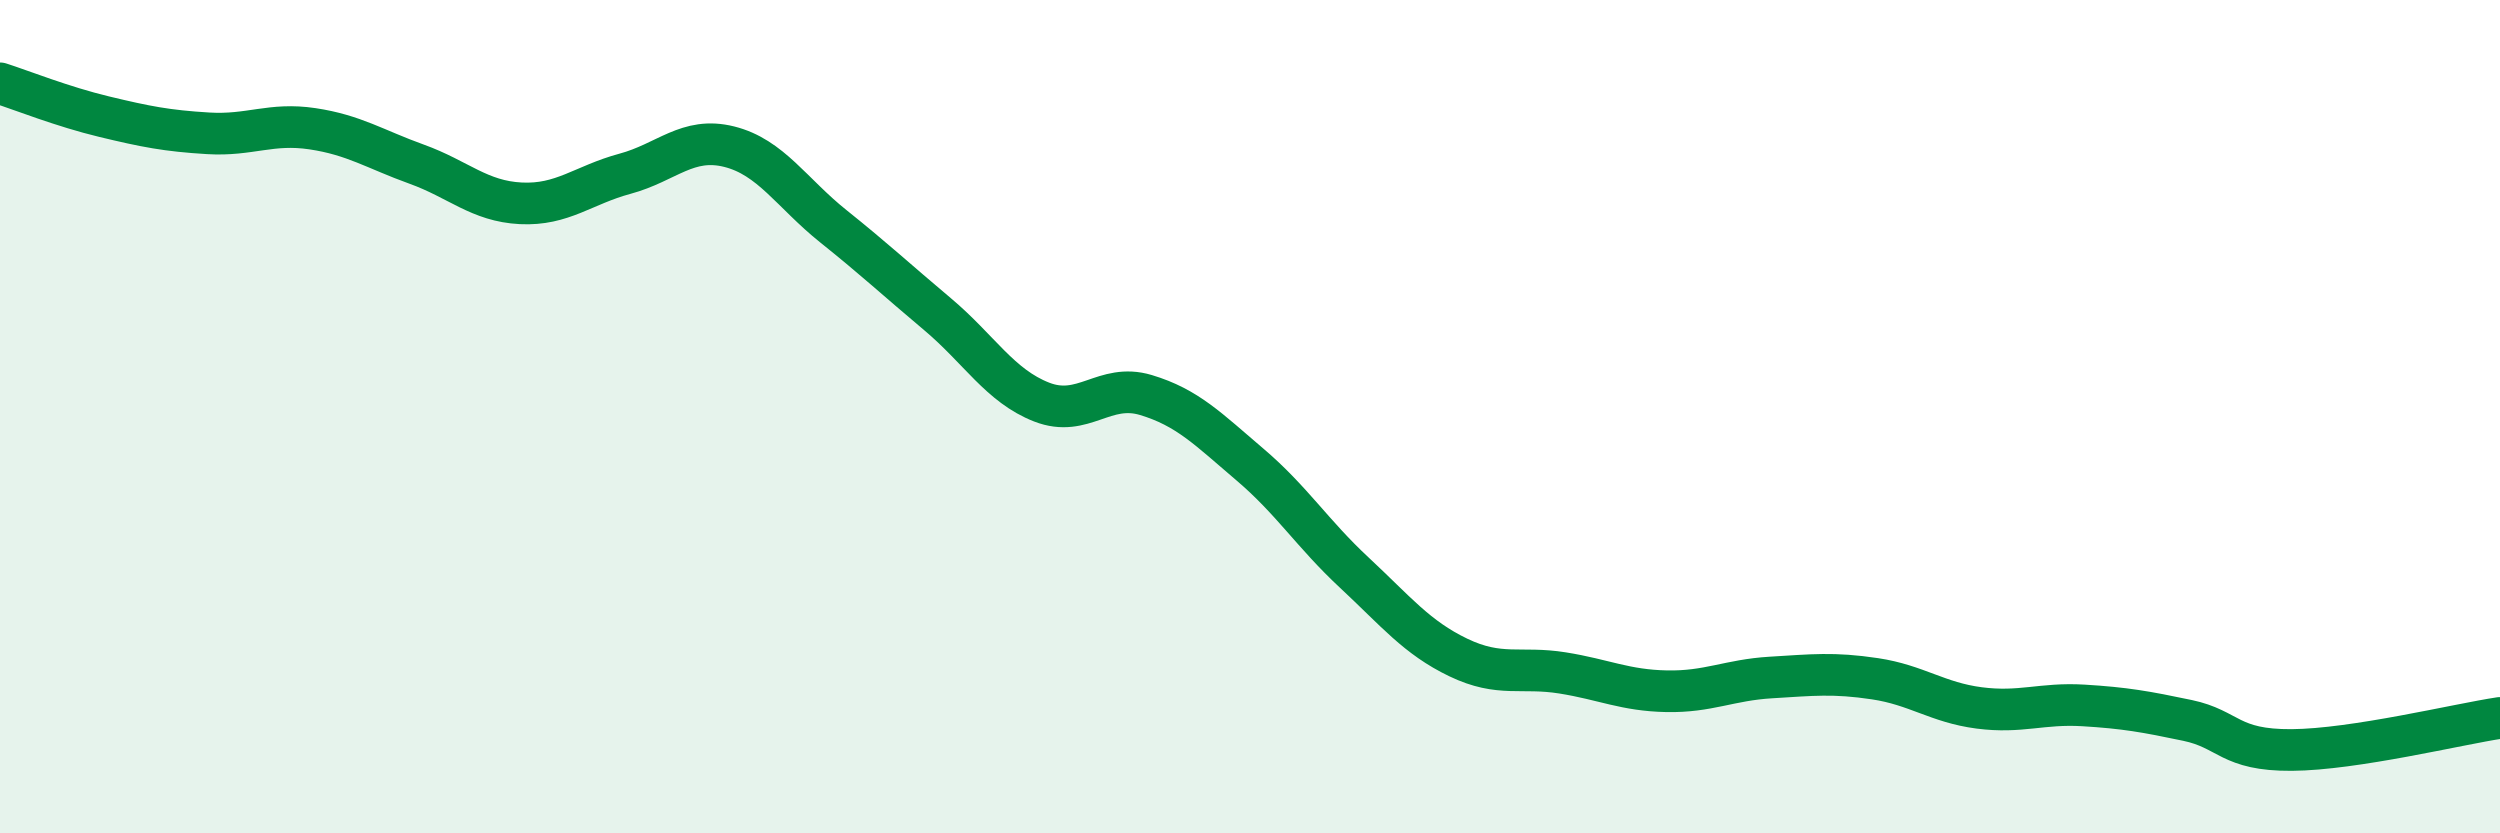
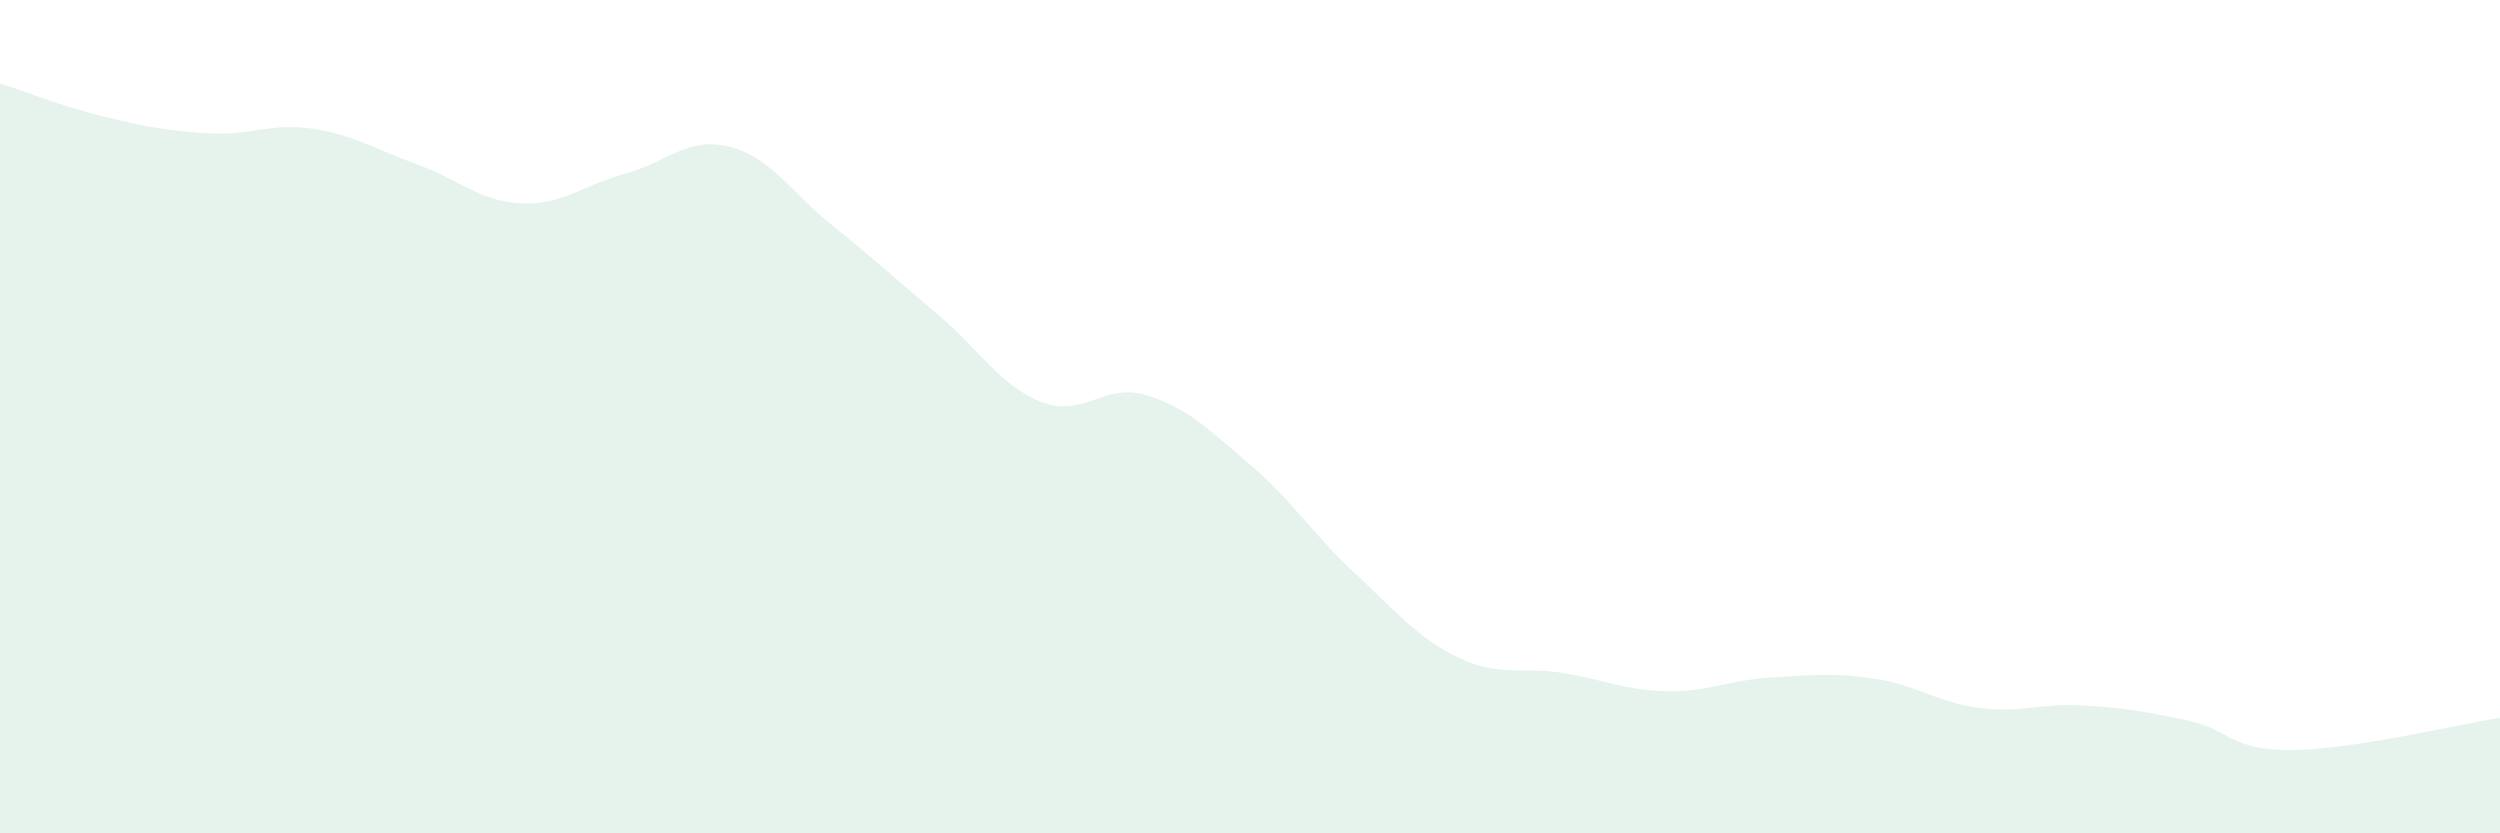
<svg xmlns="http://www.w3.org/2000/svg" width="60" height="20" viewBox="0 0 60 20">
  <path d="M 0,2 C 0.5,2.16 1.5,2.56 2.5,2.8 C 3.5,3.04 4,3.14 5,3.2 C 6,3.26 6.5,2.94 7.5,3.09 C 8.5,3.24 9,3.58 10,3.94 C 11,4.3 11.5,4.83 12.5,4.88 C 13.5,4.93 14,4.44 15,4.17 C 16,3.9 16.5,3.27 17.5,3.52 C 18.5,3.77 19,4.63 20,5.43 C 21,6.23 21.5,6.7 22.5,7.54 C 23.5,8.38 24,9.26 25,9.65 C 26,10.04 26.5,9.18 27.5,9.48 C 28.5,9.78 29,10.3 30,11.15 C 31,12 31.5,12.81 32.5,13.74 C 33.5,14.67 34,15.3 35,15.78 C 36,16.26 36.5,15.99 37.5,16.15 C 38.5,16.31 39,16.57 40,16.59 C 41,16.61 41.5,16.32 42.5,16.26 C 43.5,16.2 44,16.14 45,16.29 C 46,16.44 46.5,16.86 47.5,16.99 C 48.5,17.12 49,16.87 50,16.93 C 51,16.99 51.5,17.08 52.5,17.29 C 53.5,17.5 53.5,18.01 55,18 C 56.5,17.99 59,17.38 60,17.23L60 20L0 20Z" fill="#008740" opacity="0.1" stroke-linecap="round" stroke-linejoin="round" />
-   <path d="M 0,2 C 0.5,2.16 1.5,2.56 2.5,2.8 C 3.5,3.04 4,3.14 5,3.2 C 6,3.26 6.5,2.94 7.5,3.09 C 8.5,3.24 9,3.58 10,3.94 C 11,4.3 11.5,4.83 12.5,4.88 C 13.5,4.93 14,4.44 15,4.17 C 16,3.9 16.5,3.27 17.5,3.52 C 18.5,3.77 19,4.63 20,5.43 C 21,6.23 21.5,6.7 22.5,7.54 C 23.5,8.38 24,9.26 25,9.65 C 26,10.04 26.5,9.18 27.5,9.48 C 28.5,9.78 29,10.3 30,11.15 C 31,12 31.5,12.81 32.5,13.74 C 33.5,14.67 34,15.3 35,15.78 C 36,16.26 36.5,15.99 37.5,16.15 C 38.5,16.31 39,16.57 40,16.59 C 41,16.61 41.5,16.32 42.5,16.26 C 43.5,16.2 44,16.14 45,16.29 C 46,16.44 46.5,16.86 47.5,16.99 C 48.5,17.12 49,16.87 50,16.93 C 51,16.99 51.5,17.08 52.5,17.29 C 53.5,17.5 53.5,18.01 55,18 C 56.5,17.99 59,17.38 60,17.23" stroke="#008740" stroke-width="1" fill="none" stroke-linecap="round" stroke-linejoin="round" />
</svg>